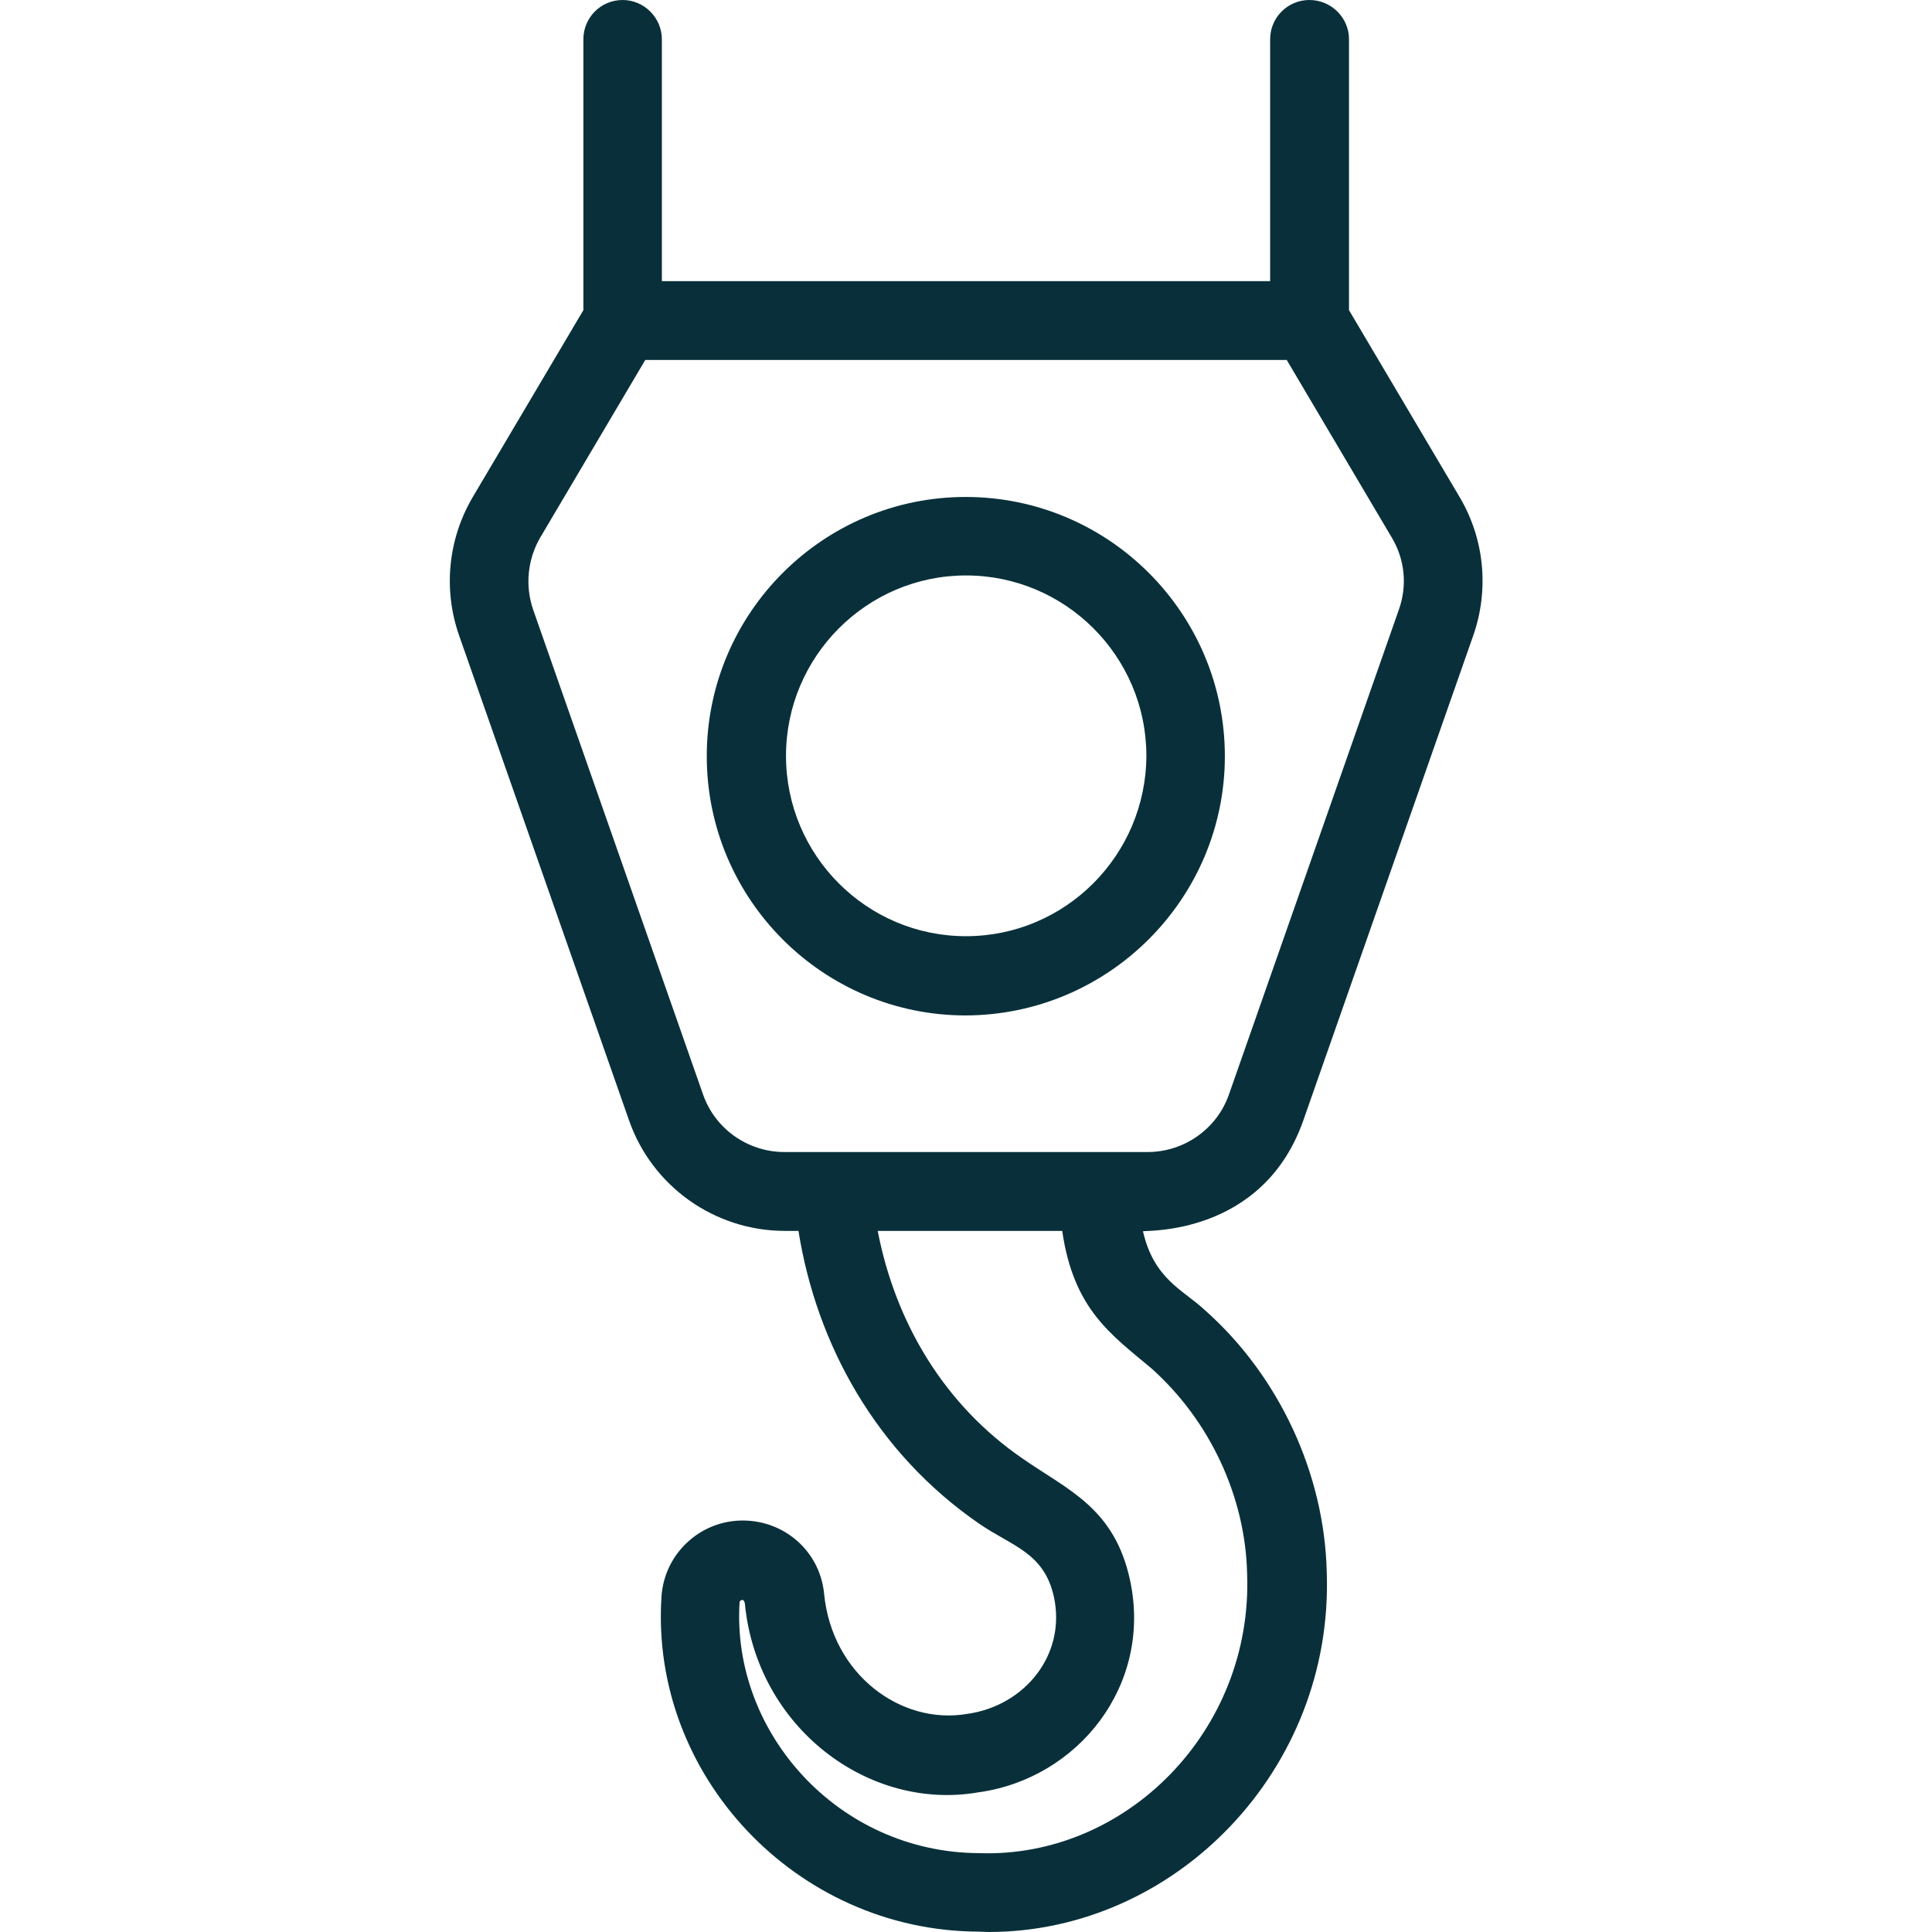
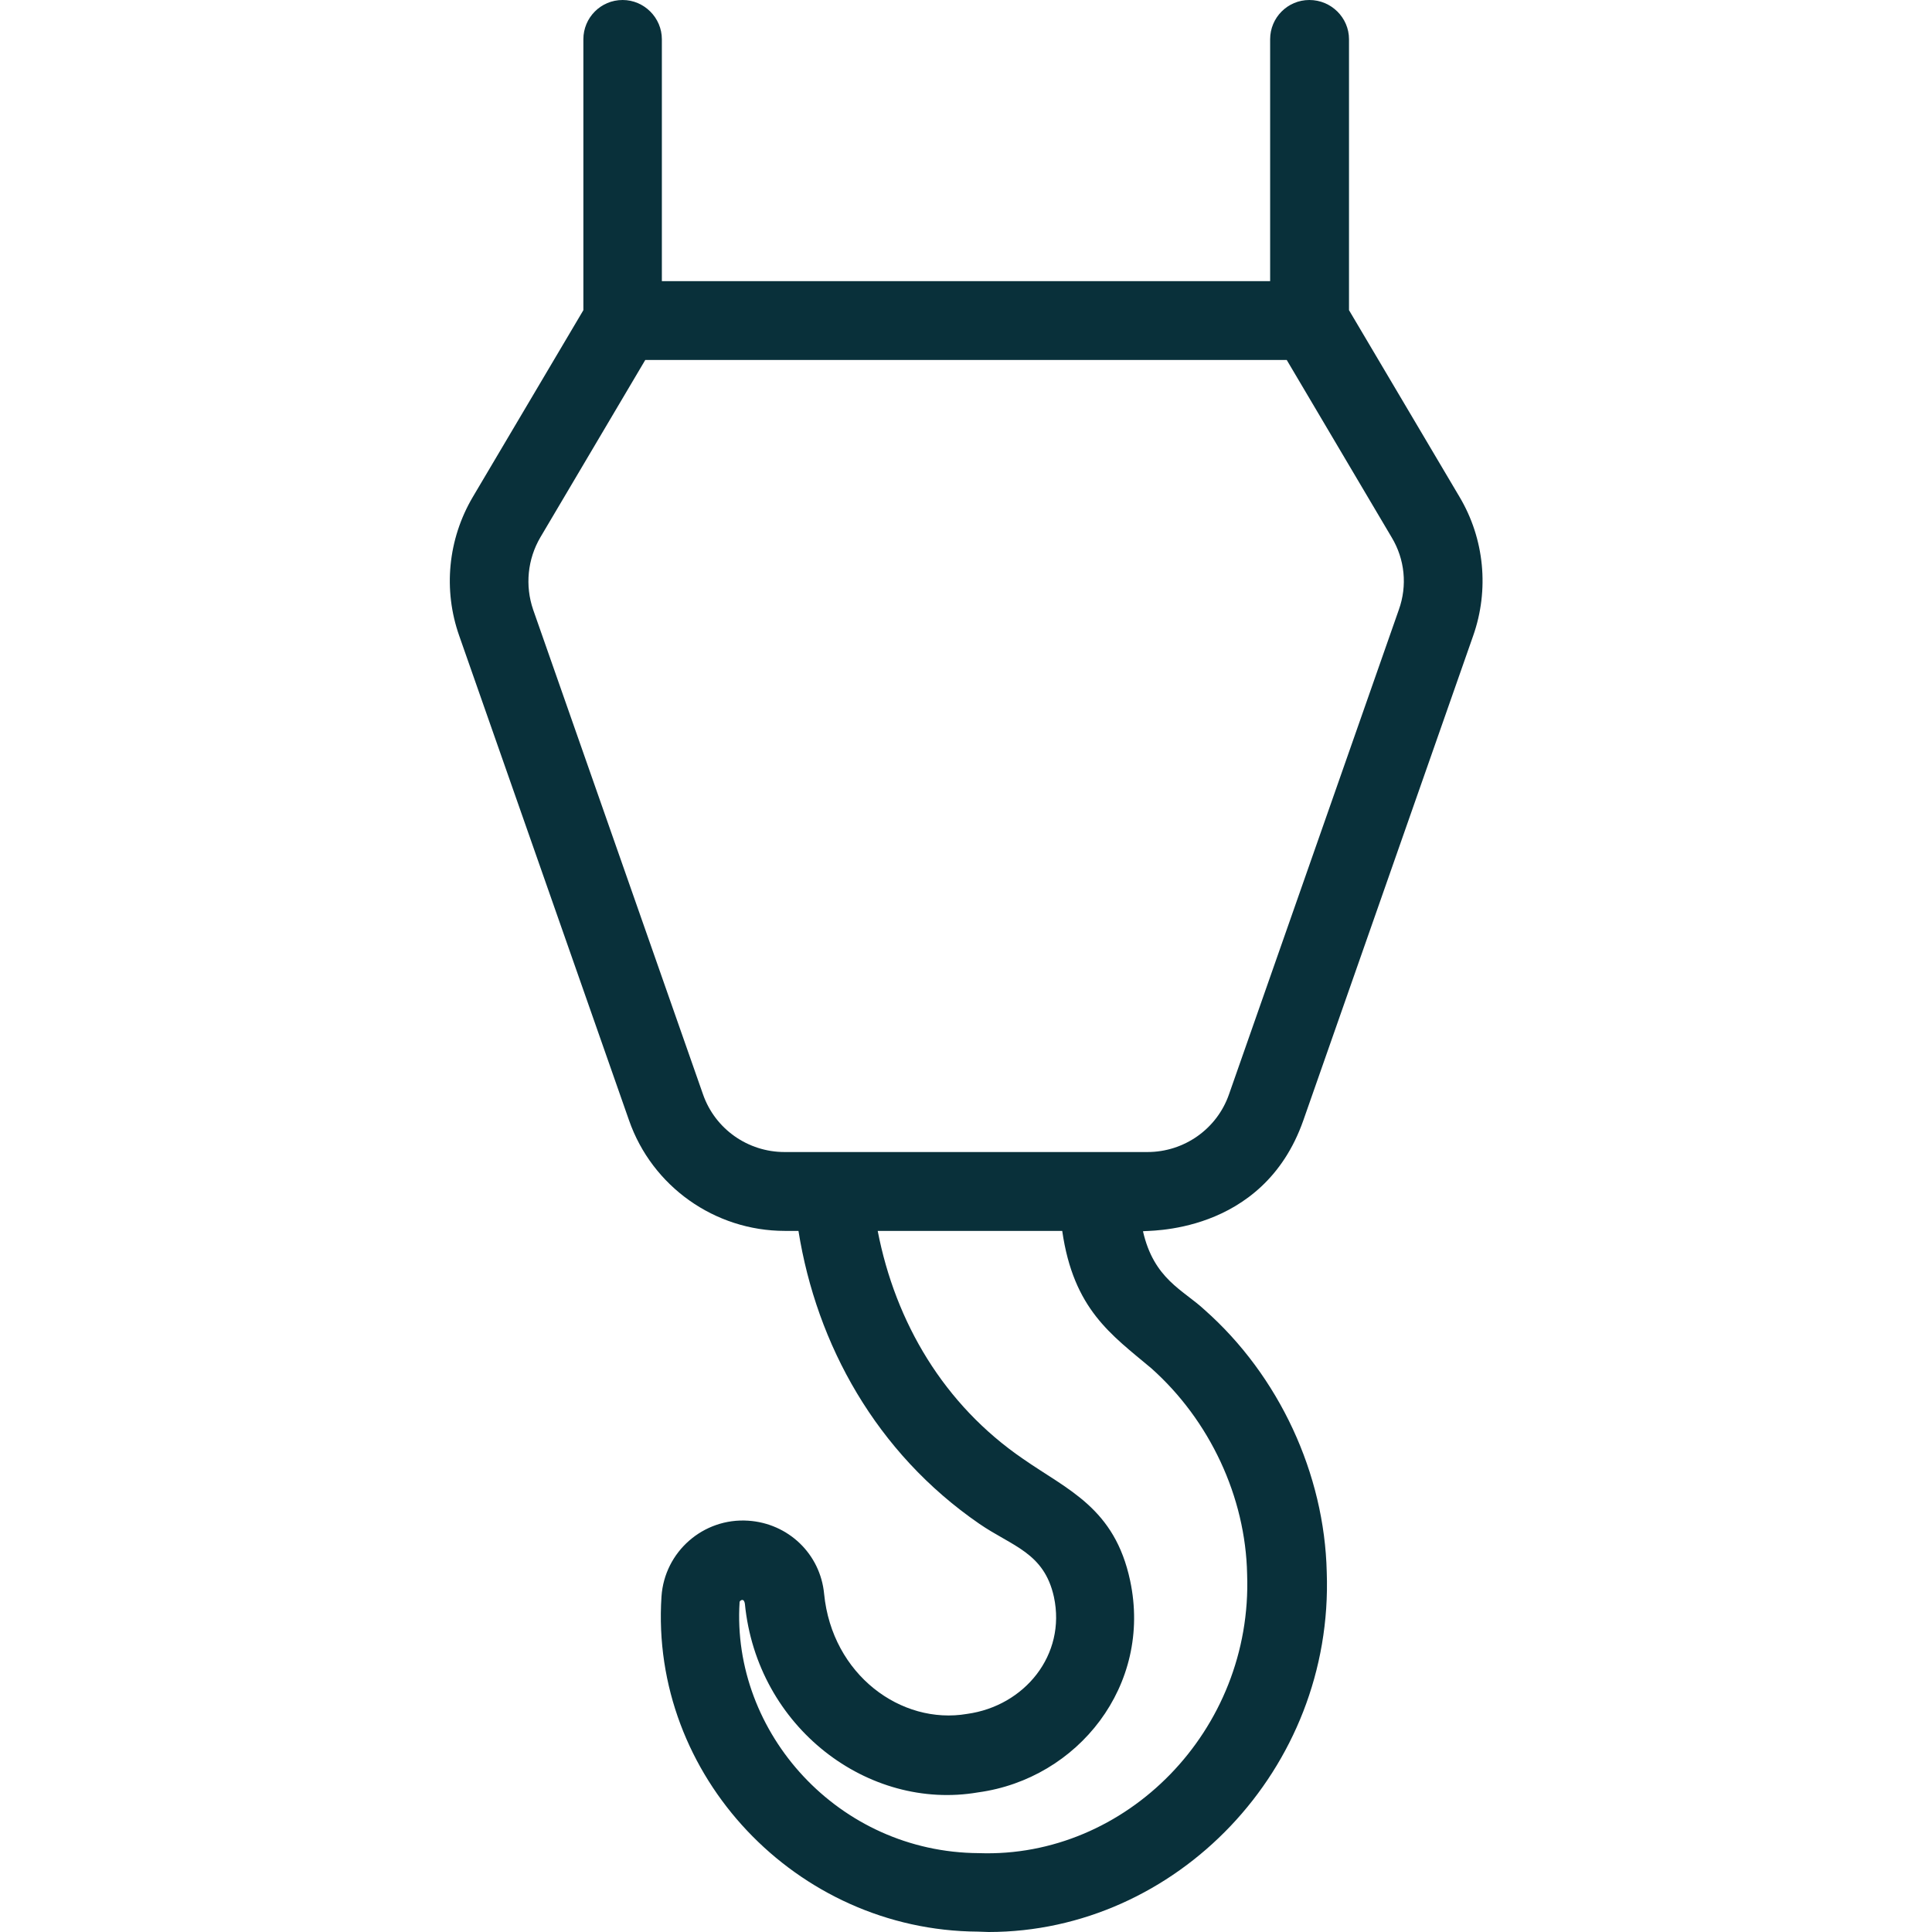
<svg xmlns="http://www.w3.org/2000/svg" width="512" height="512" x="0" y="0" viewBox="0 0 512 512" style="enable-background:new 0 0 512 512" xml:space="preserve" class="">
  <g>
    <g id="_x33_2_Crane_Hook">
      <g>
        <g id="_x33_2_Crane_Hook_1_">
          <g>
            <path d="m345.4 296.9 45-128.4c4.3-12.2 3-25.7-3.6-36.8l-29.3-49.5v-71.8c0-5.7-4.7-10.4-10.5-10.4s-10.4 4.7-10.4 10.4v64.1h-161.2v-64.1c0-5.7-4.7-10.4-10.4-10.4-5.8 0-10.4 4.7-10.4 10.4v71.8l-29.3 49.5c-6.6 11.2-7.9 24.6-3.6 36.8l45 128.4c6.1 17.5 22.7 29.3 41.3 29.3h3.6c4.8 30.1 20.6 58.8 47.9 77.6 8.7 6 17.2 7.6 19.8 19.4 3.3 15.4-7.8 28.9-23 31-17.5 3-35.8-10.4-37.9-31.8-1-10.6-9.5-18.7-20.1-19.4-11.9-.8-22.2 8.2-23 20.1-3.1 47.4 35.7 88.5 83.8 88.8 1 0 1.9.1 2.9.1 49.6 0 91.5-43.1 89.6-95.4-.6-26-12.6-52-32.4-69.5-5.7-5.3-13.4-8.1-16.3-20.8.4-.3 31.7 1.4 42.5-29.4zm-159.1-6.9-45-128.4c-2.2-6.4-1.5-13.4 1.9-19.2l27.8-47h170l27.8 47c3.5 5.8 4.2 12.8 1.9 19.2l-45 128.4c-3.2 9.2-11.9 15.3-21.6 15.3h-96.2c-9.7 0-18.4-6.1-21.6-15.3zm118.8 72.6c15.5 13.8 25 34.1 25.4 54.6 1.5 41.4-32.1 75.3-71.1 73.9-37.2-.2-65.6-31.9-63.4-66.5 0-.3.4-.6.7-.6.4 0 .6.4.7 1 3.2 32.8 32.7 55 61.8 50 26.5-3.6 46.2-28.4 40.3-56.1-4.1-19.3-16.5-24-28.4-32.3-20.9-14.3-33.8-36.1-38.5-60.4h48.9c3 20.8 13 27.5 23.6 36.4z" fill="#09303a" data-original="#000000" style="" class="" />
-             <path d="m324.6 200.4c0-37.9-30.8-68.7-68.7-68.7-37.8 0-68.6 30.8-68.6 68.7s30.8 68.7 68.6 68.7c37.9-.1 68.7-30.9 68.7-68.7zm-68.6 47.7c-26.3 0-47.7-21.4-47.7-47.8 0-26.3 21.4-47.8 47.7-47.8s47.8 21.4 47.8 47.8c-.1 26.4-21.5 47.8-47.8 47.8z" fill="#09303a" data-original="#000000" style="" class="" />
          </g>
        </g>
      </g>
    </g>
  </g>
</svg>